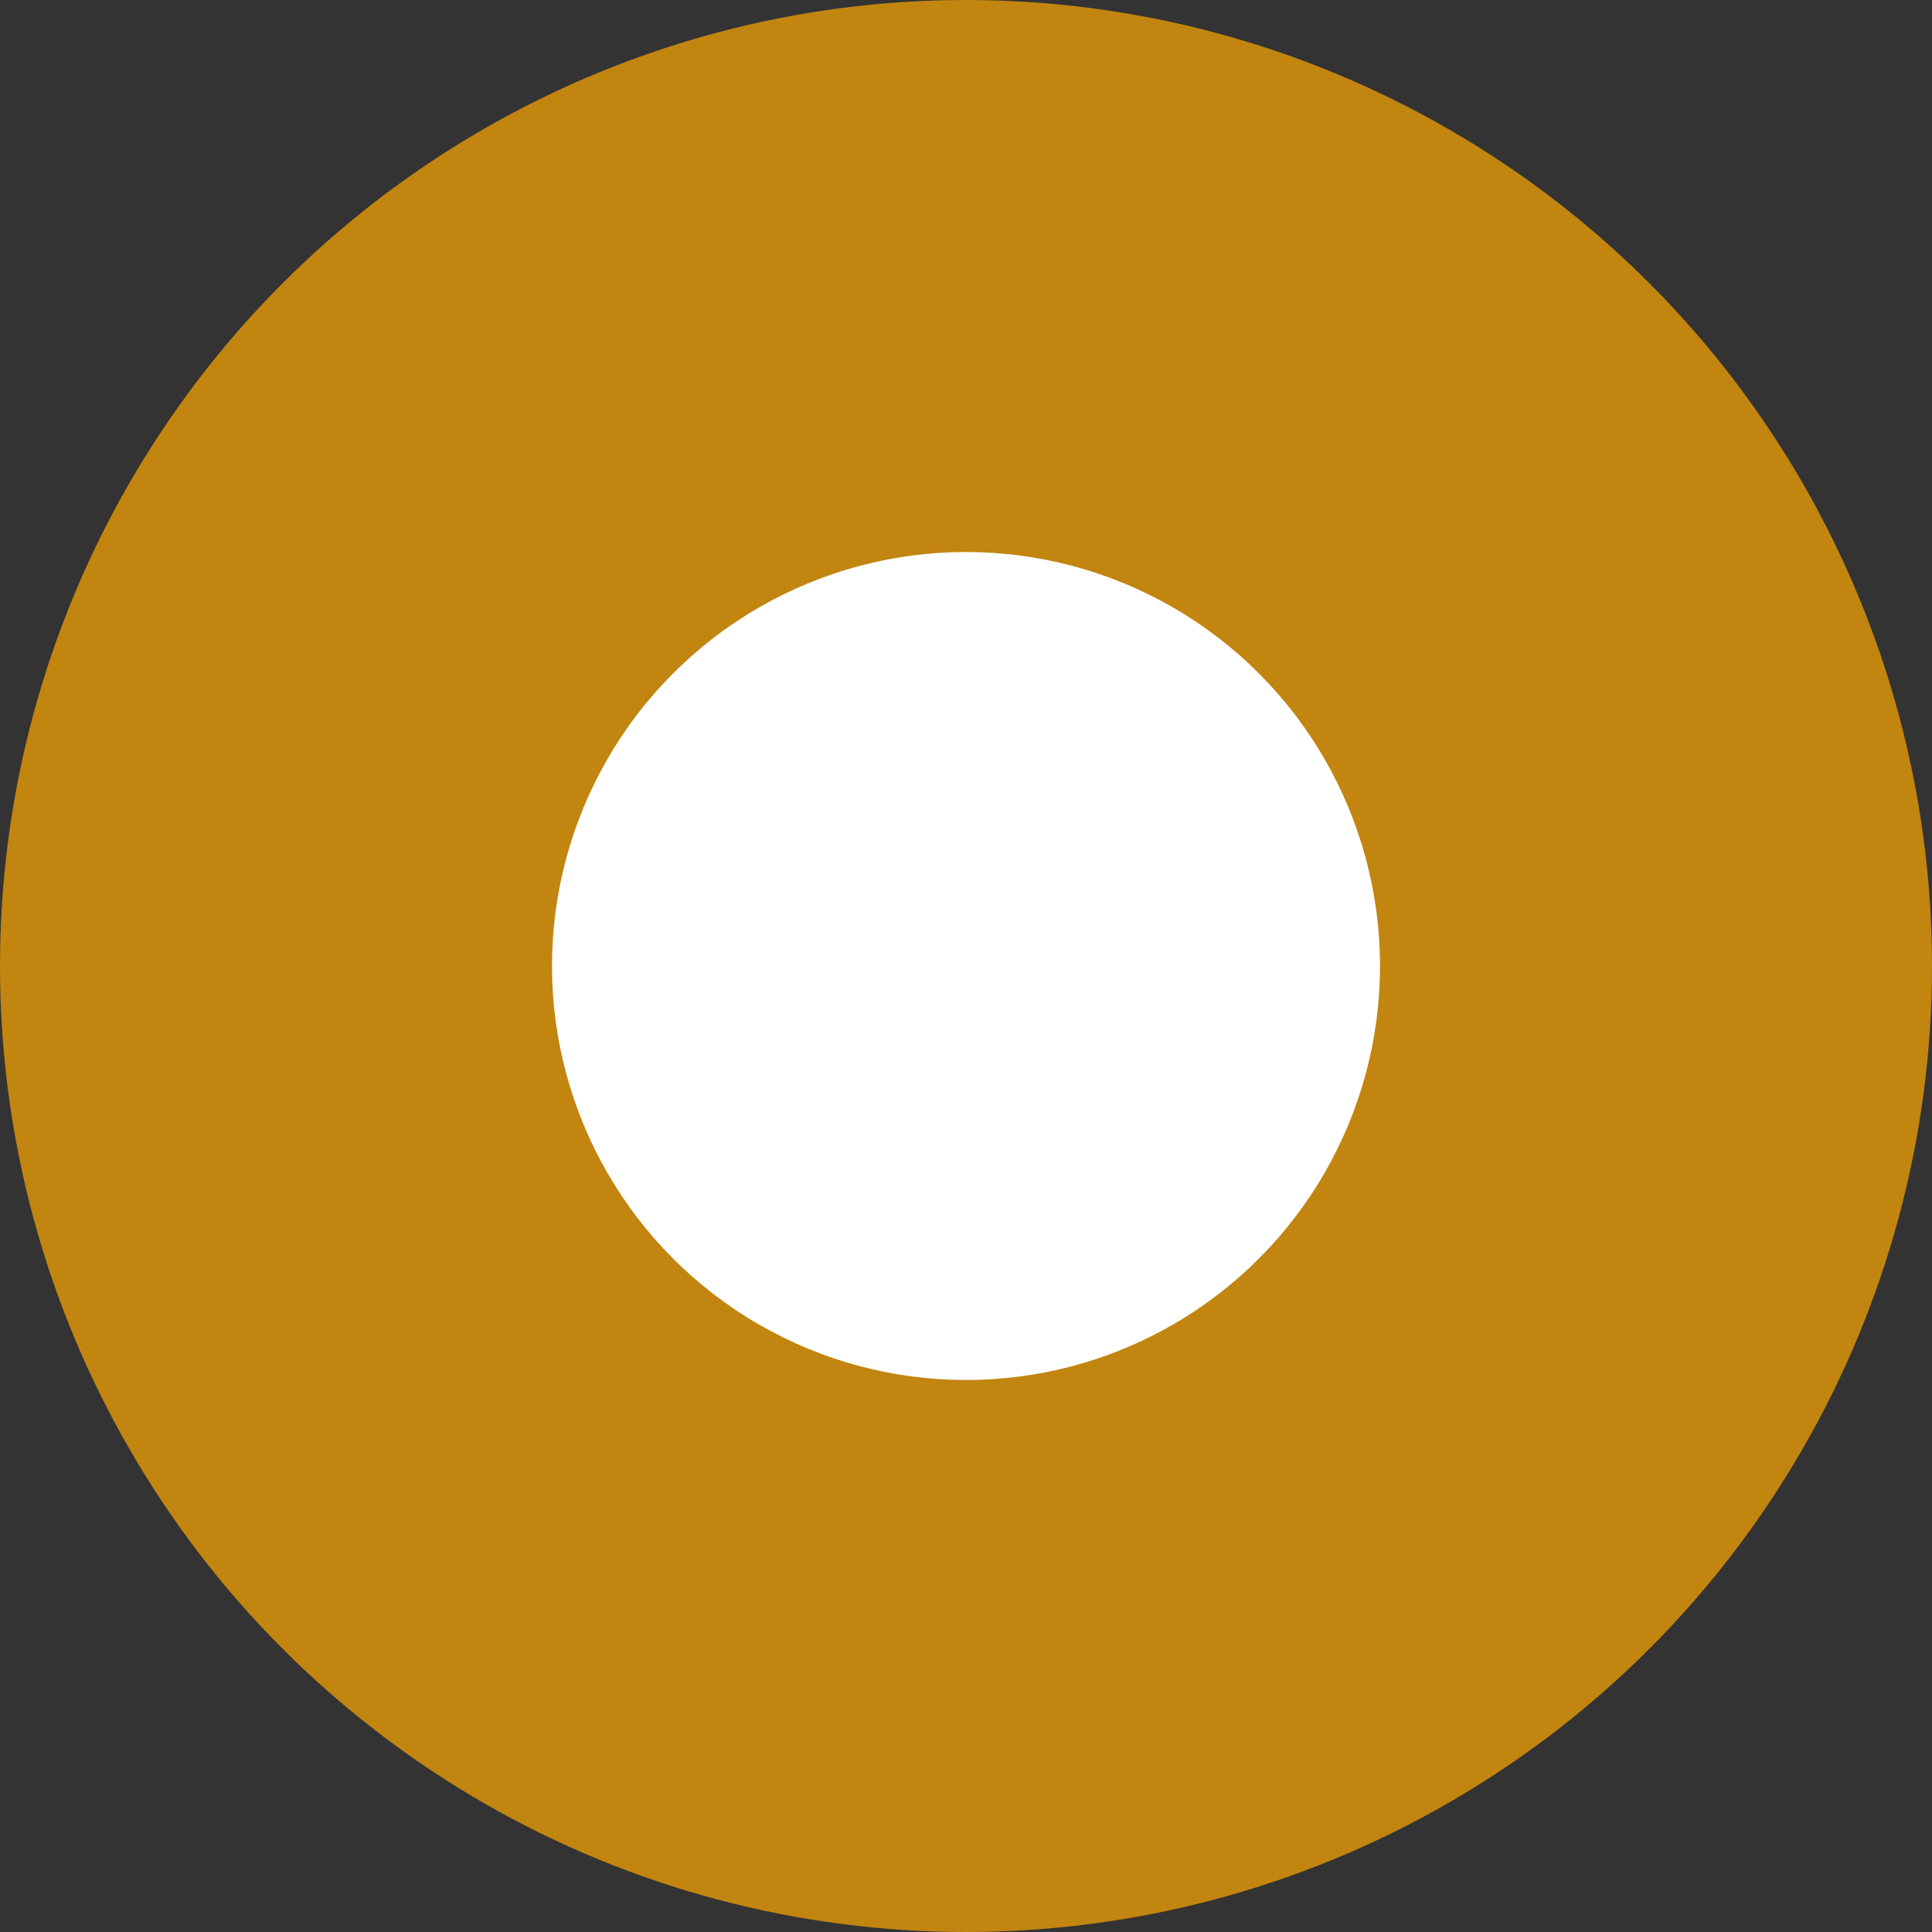
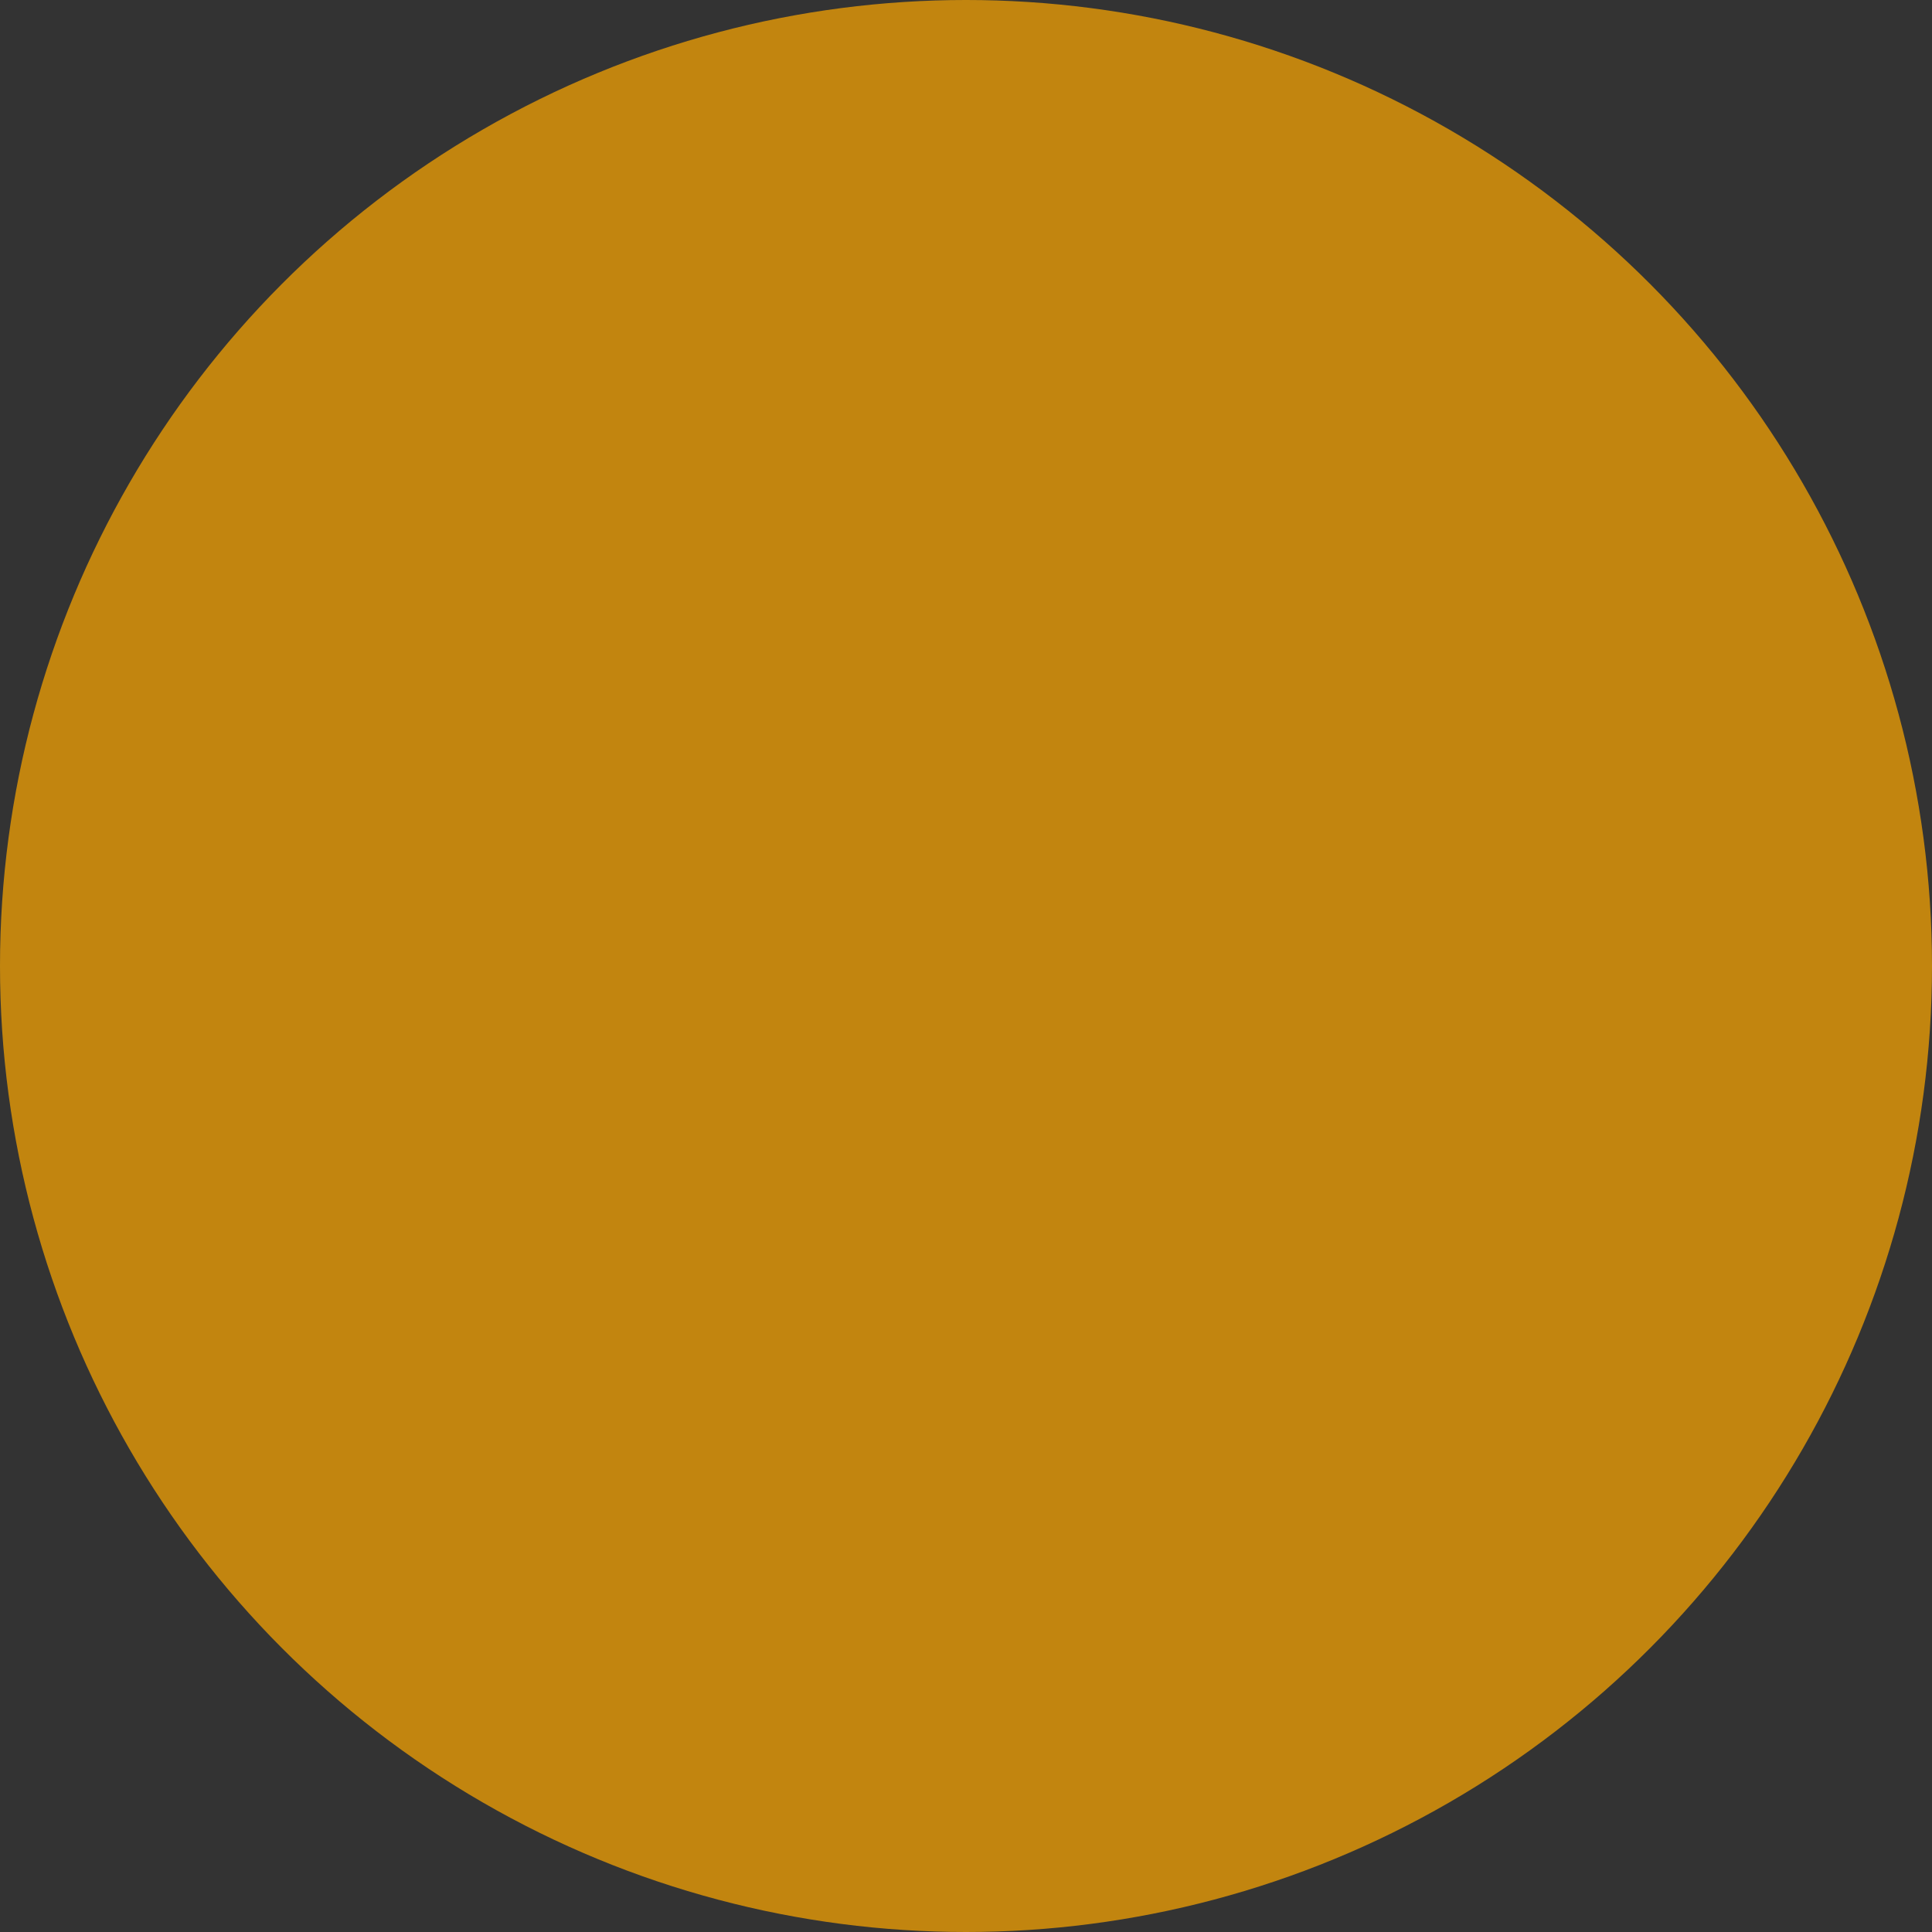
<svg xmlns="http://www.w3.org/2000/svg" width="35" height="35" viewBox="0 0 35 35">
  <rect x="0" y="0" width="35" height="35" fill="#333333" stroke="none" />
  <defs>
    <style>
            .cls-1{fill:rgba(255,168,0,.7)}.cls-2{fill:#fff}
        </style>
  </defs>
  <g id="Group_670" data-name="Group 670" transform="translate(-943 -386)">
    <circle id="Ellipse_44" cx="17.5" cy="17.5" r="17.5" class="cls-1" data-name="Ellipse 44" transform="translate(943 386)" />
-     <circle id="Ellipse_43" cx="7.5" cy="7.5" r="7.5" class="cls-2" data-name="Ellipse 43" transform="translate(953 396)" />
  </g>
</svg>